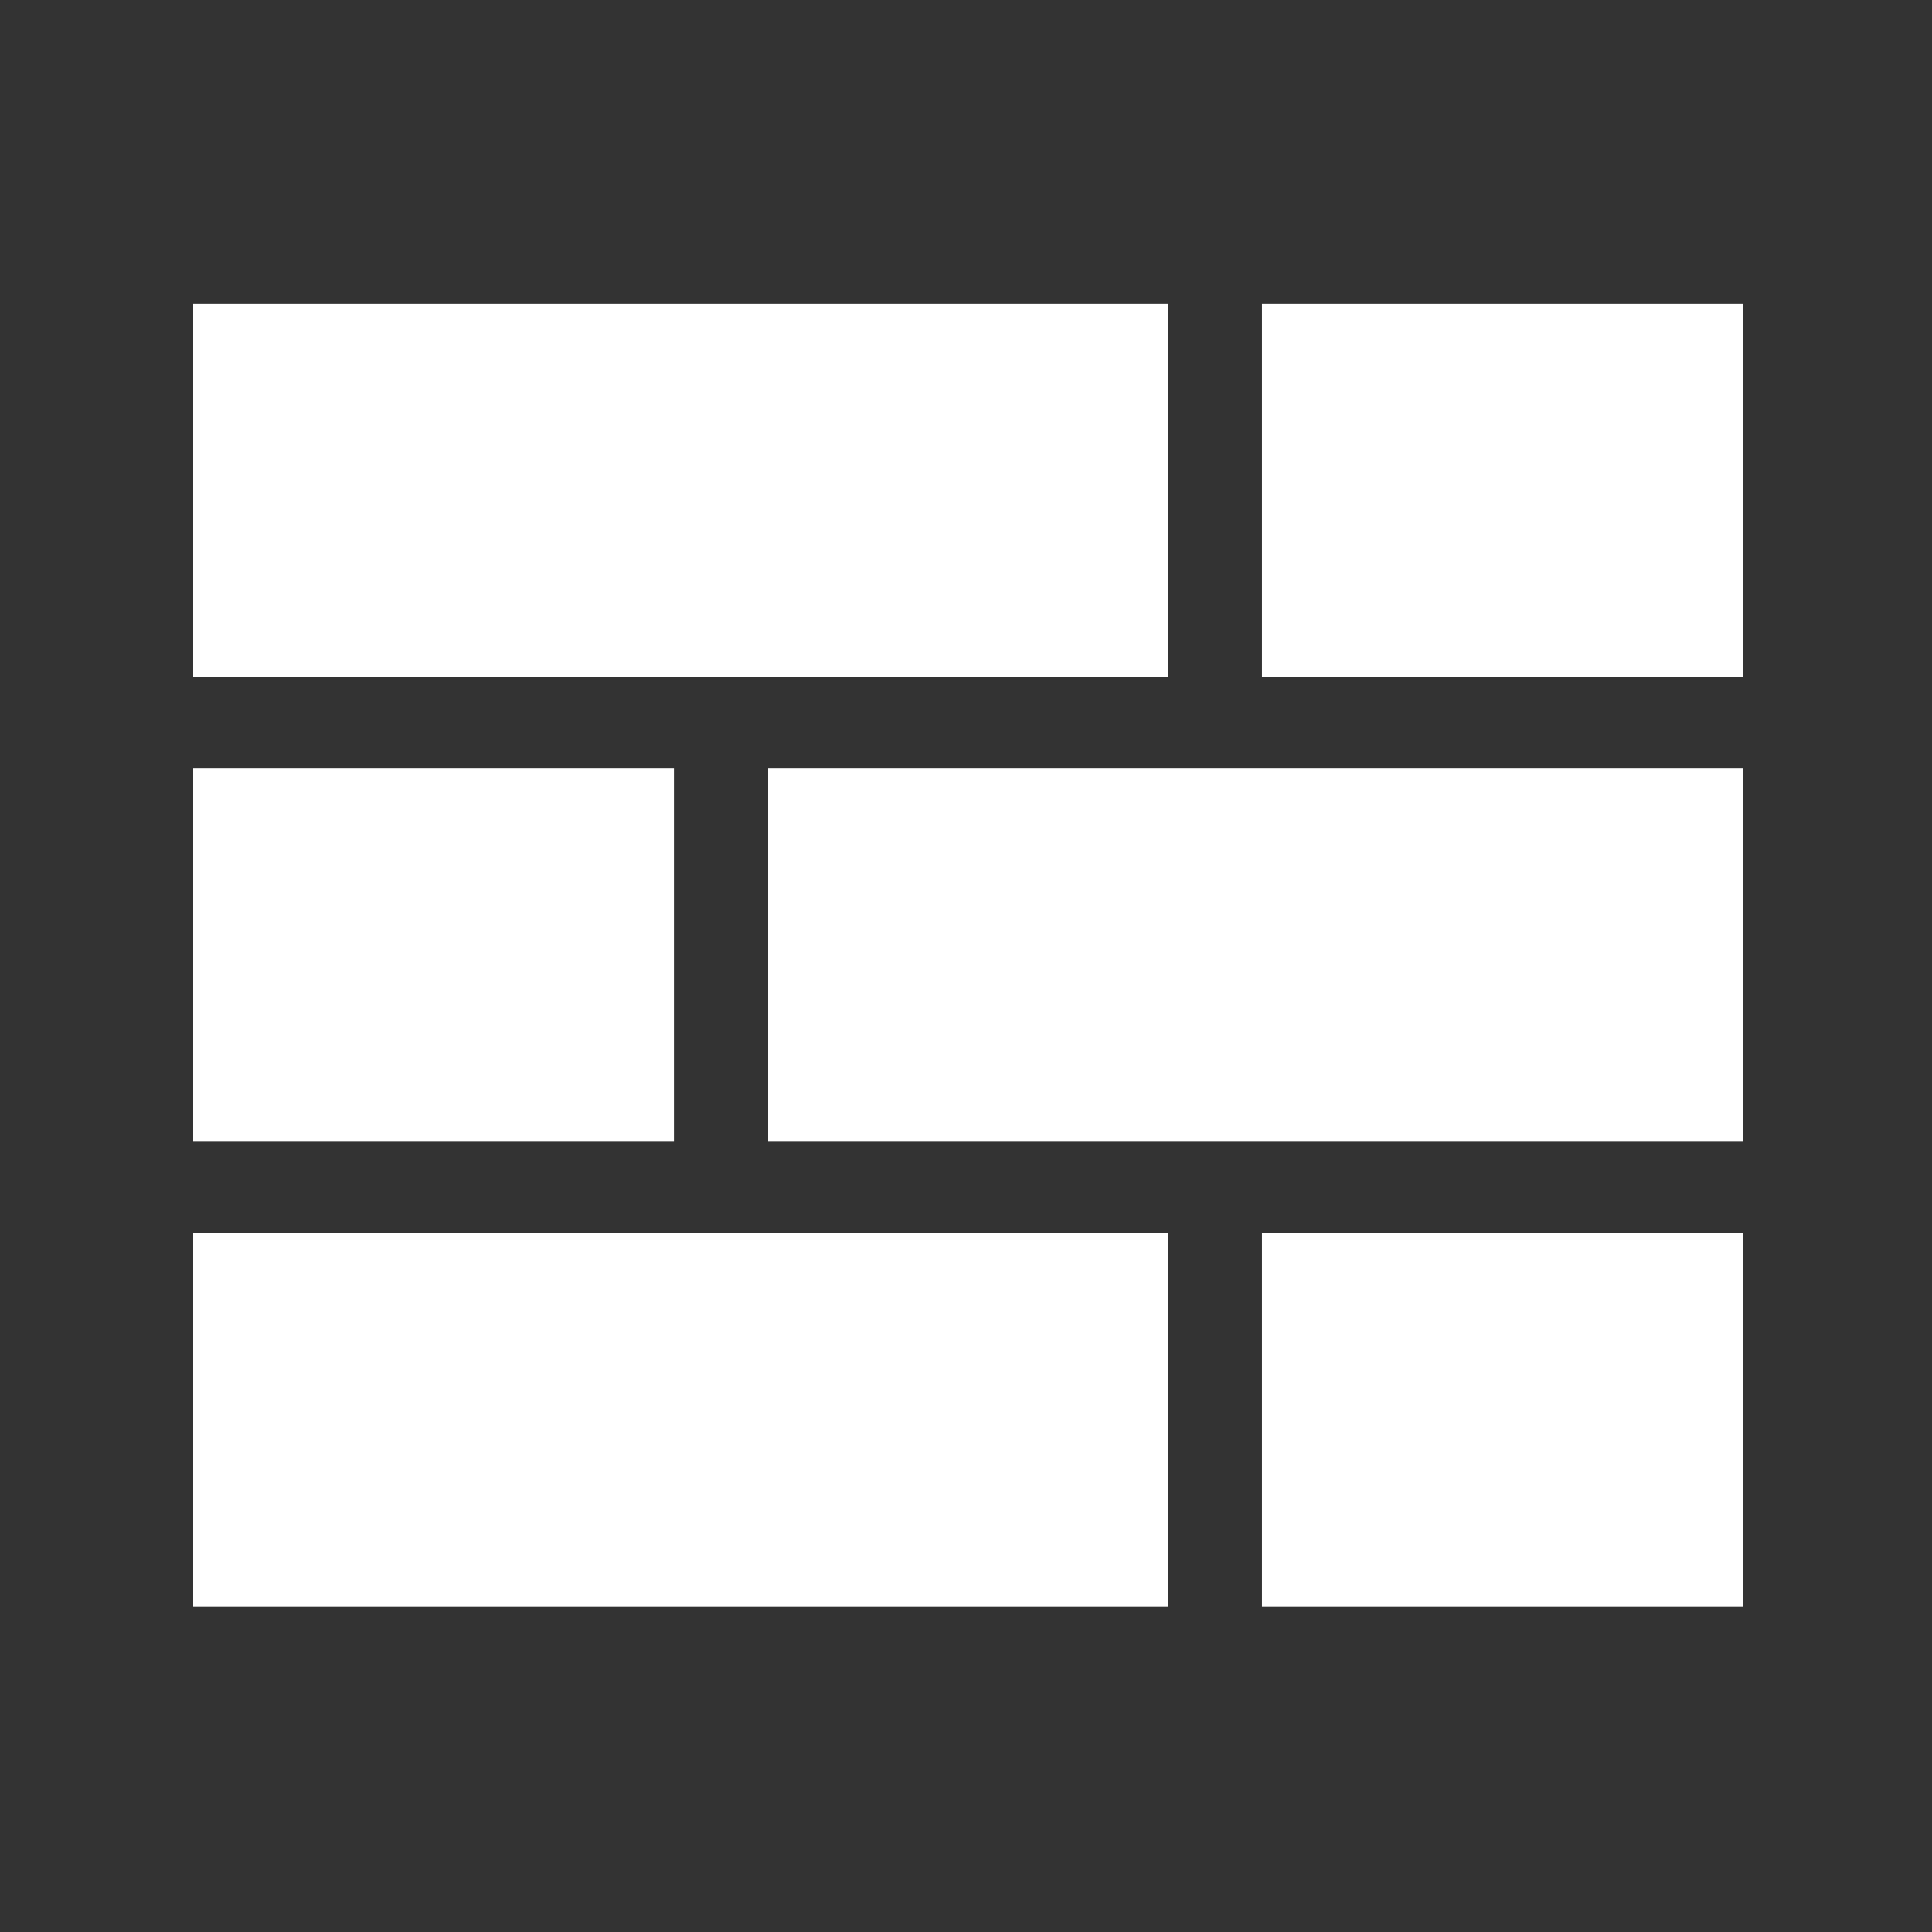
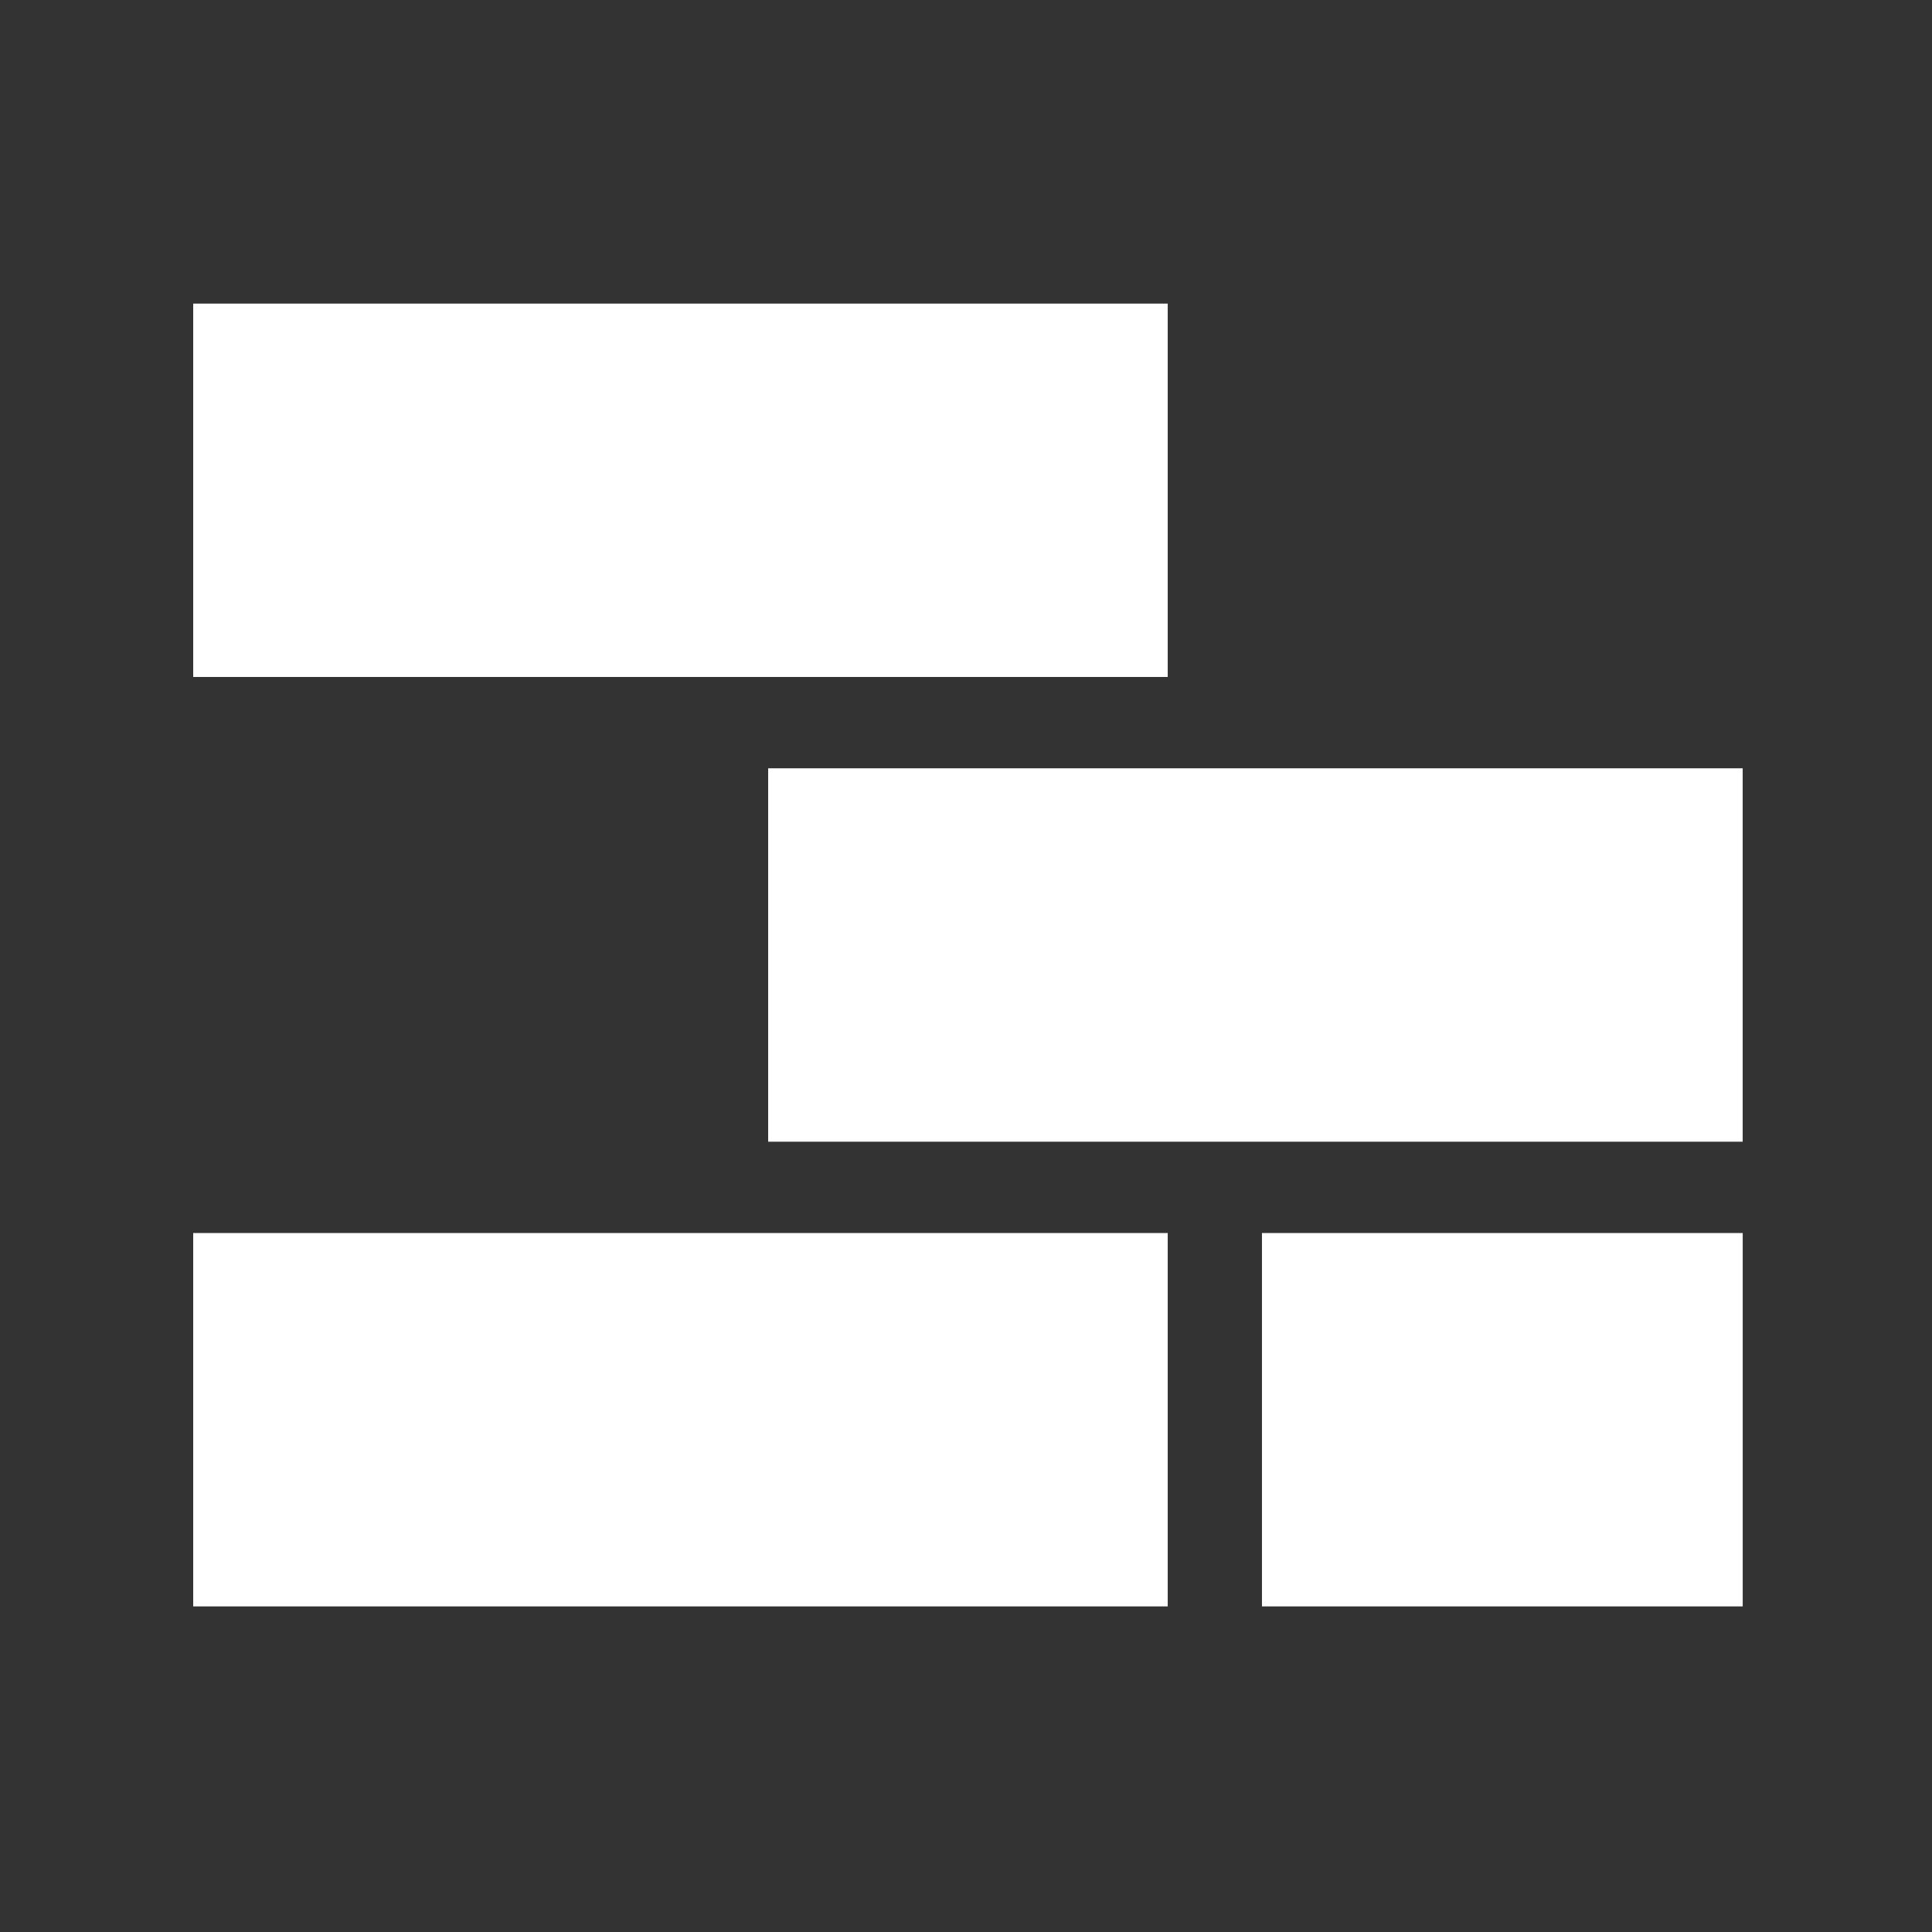
<svg xmlns="http://www.w3.org/2000/svg" width="70" height="70" viewBox="0 0 70 70" fill="none">
  <rect x="0" y="0" width="70" height="70" fill="#333333" stroke="none" />
  <path d="M7 11H42.309V24.528H7V11Z" fill="white" />
-   <path d="M45.723 11H63.142V24.528H45.723V11Z" fill="white" />
  <path d="M7 44.675H42.309V58.203H7V44.675Z" fill="white" />
  <path d="M45.723 44.675H63.142V58.203H45.723V44.675Z" fill="white" />
  <path d="M27.832 27.837H63.141V41.366H27.832V27.837Z" fill="white" />
-   <path d="M7 27.837H24.419V41.366H7V27.837Z" fill="white" />
</svg>